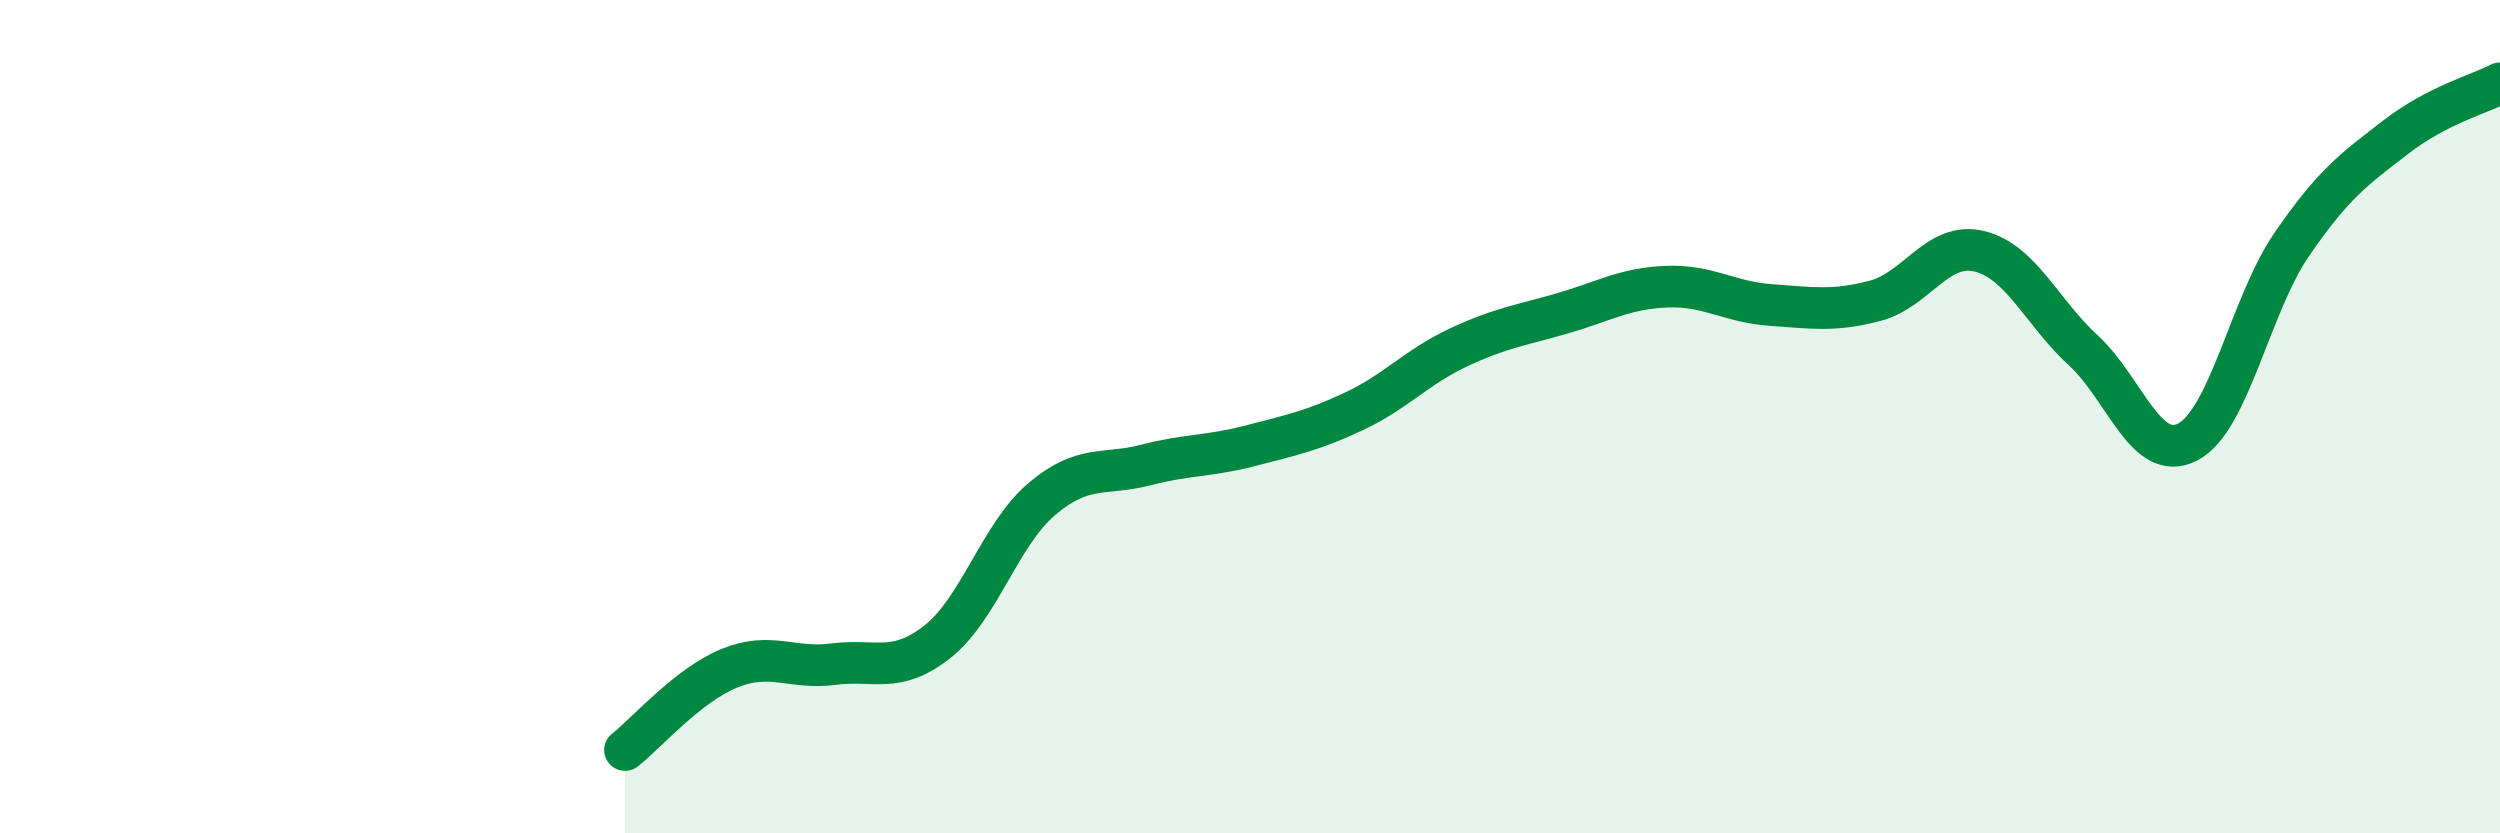
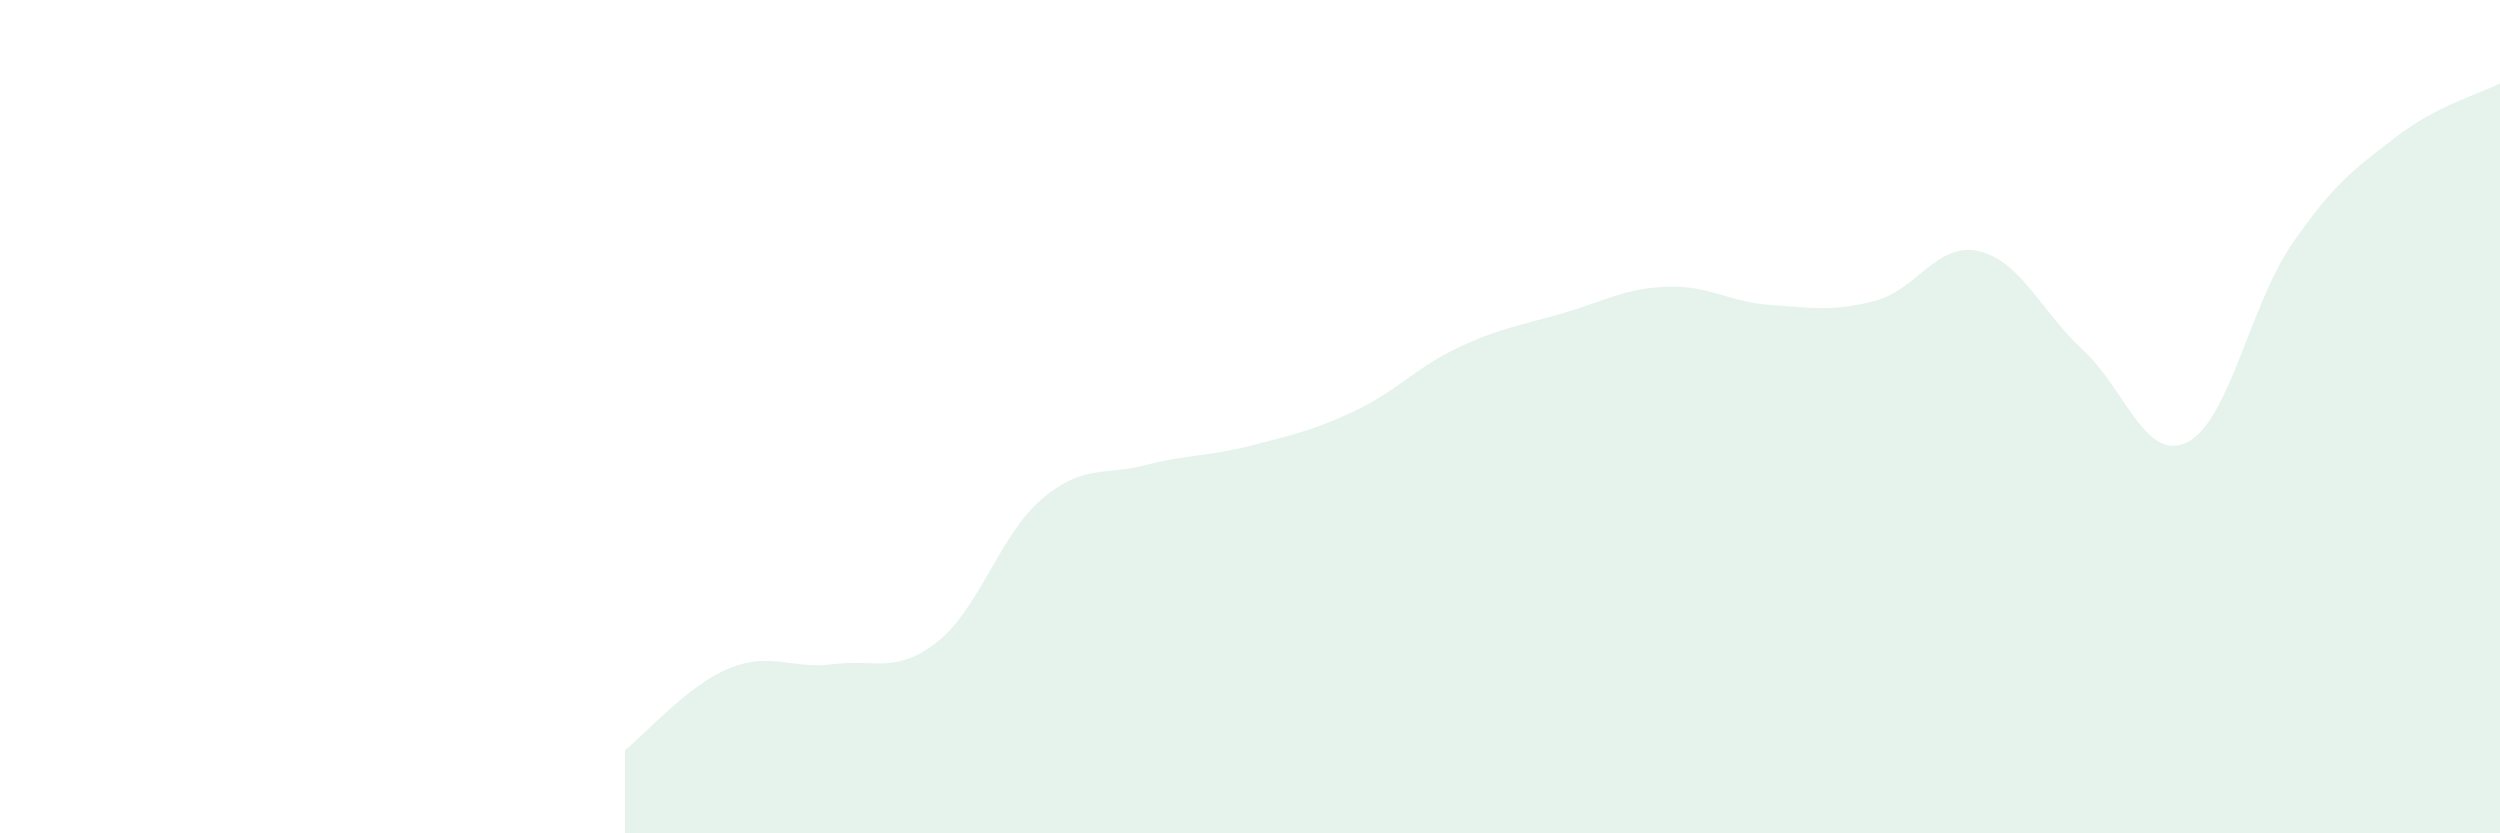
<svg xmlns="http://www.w3.org/2000/svg" width="60" height="20" viewBox="0 0 60 20">
  <path d="M 15,18 C 15.5,17.61 16.5,16.45 17.5,16.04 C 18.5,15.63 19,16.07 20,15.94 C 21,15.81 21.5,16.19 22.5,15.4 C 23.5,14.61 24,12.83 25,11.98 C 26,11.13 26.5,11.42 27.5,11.16 C 28.5,10.9 29,10.96 30,10.7 C 31,10.44 31.5,10.34 32.5,9.87 C 33.5,9.4 34,8.81 35,8.34 C 36,7.87 36.5,7.81 37.5,7.52 C 38.5,7.23 39,6.92 40,6.88 C 41,6.84 41.5,7.25 42.5,7.32 C 43.5,7.39 44,7.48 45,7.22 C 46,6.96 46.5,5.79 47.5,6.03 C 48.5,6.27 49,7.49 50,8.41 C 51,9.33 51.5,11.12 52.5,10.61 C 53.5,10.1 54,7.33 55,5.87 C 56,4.41 56.5,4.06 57.5,3.29 C 58.5,2.52 59.5,2.26 60,2L60 20L15 20Z" fill="#008740" opacity="0.1" stroke-linecap="round" stroke-linejoin="round" />
-   <path d="M 15,18 C 15.5,17.61 16.5,16.45 17.5,16.04 C 18.5,15.63 19,16.07 20,15.94 C 21,15.81 21.5,16.19 22.5,15.4 C 23.5,14.61 24,12.83 25,11.98 C 26,11.13 26.5,11.42 27.5,11.16 C 28.5,10.9 29,10.96 30,10.7 C 31,10.44 31.5,10.34 32.5,9.87 C 33.5,9.4 34,8.81 35,8.34 C 36,7.87 36.5,7.81 37.5,7.52 C 38.5,7.23 39,6.92 40,6.88 C 41,6.84 41.5,7.25 42.5,7.32 C 43.5,7.39 44,7.48 45,7.22 C 46,6.96 46.5,5.79 47.5,6.03 C 48.5,6.27 49,7.49 50,8.41 C 51,9.33 51.5,11.12 52.5,10.61 C 53.5,10.1 54,7.33 55,5.87 C 56,4.41 56.5,4.06 57.5,3.29 C 58.5,2.52 59.5,2.26 60,2" stroke="#008740" stroke-width="1" fill="none" stroke-linecap="round" stroke-linejoin="round" />
</svg>